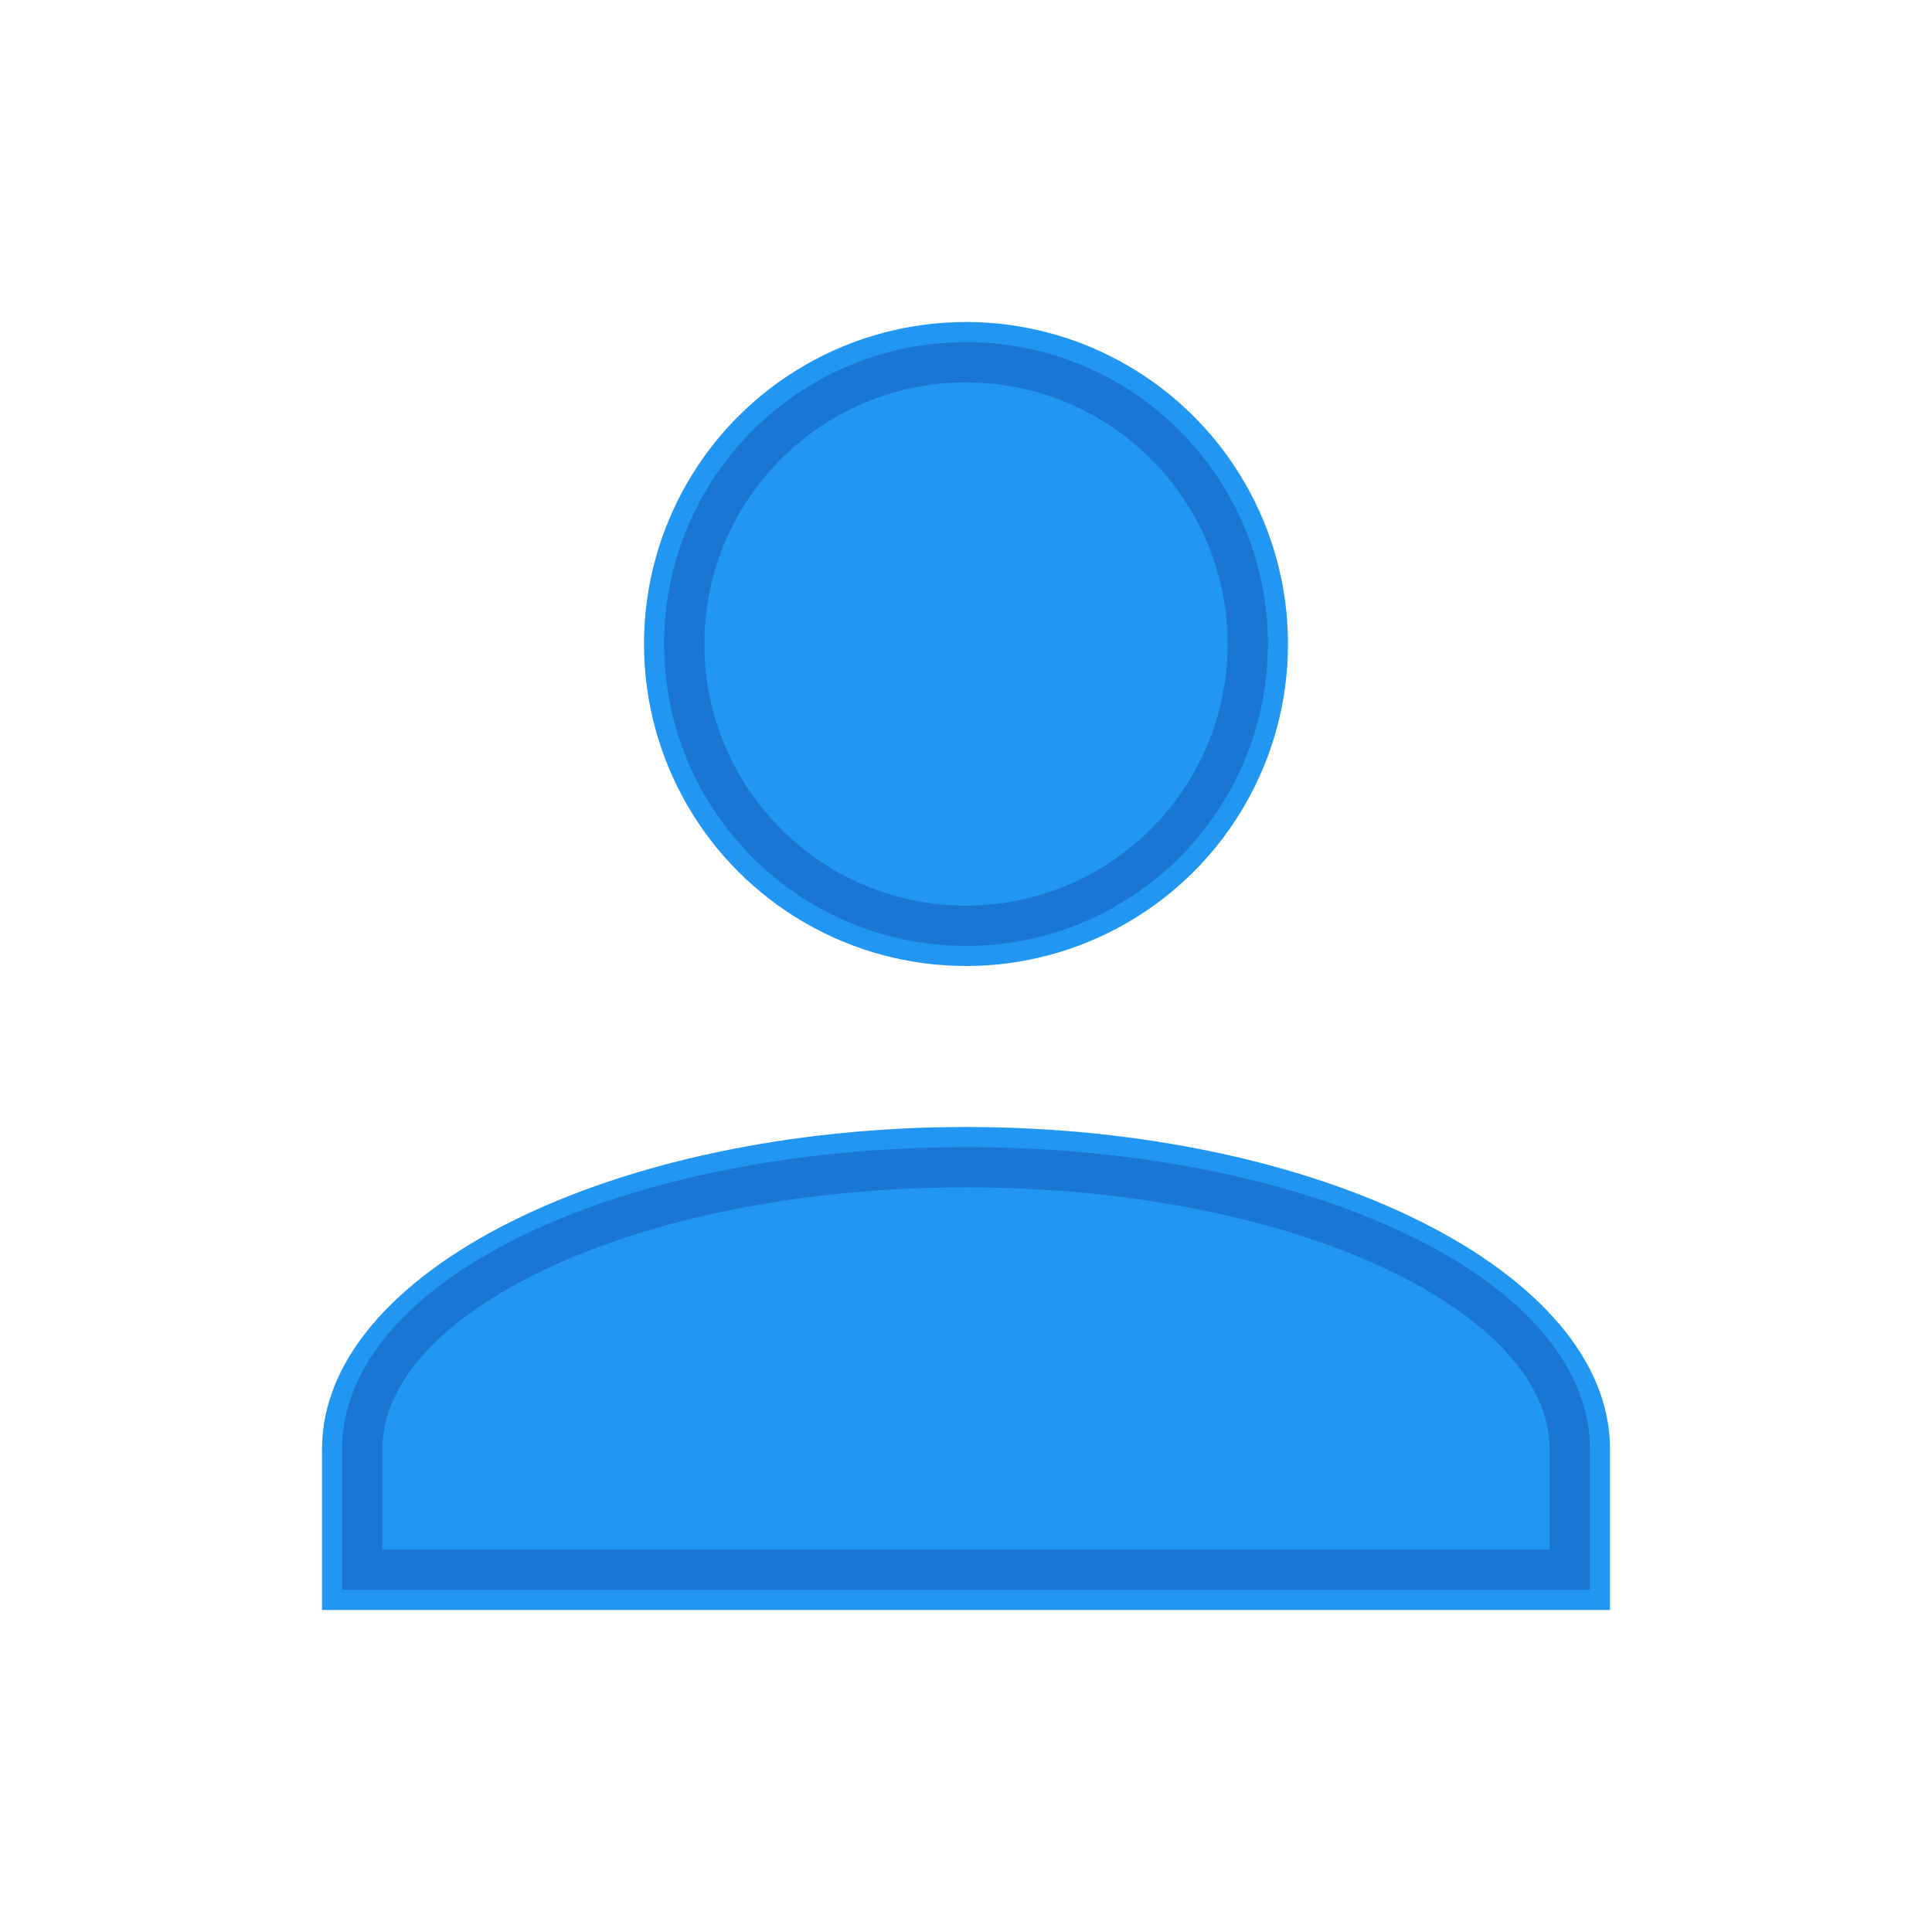
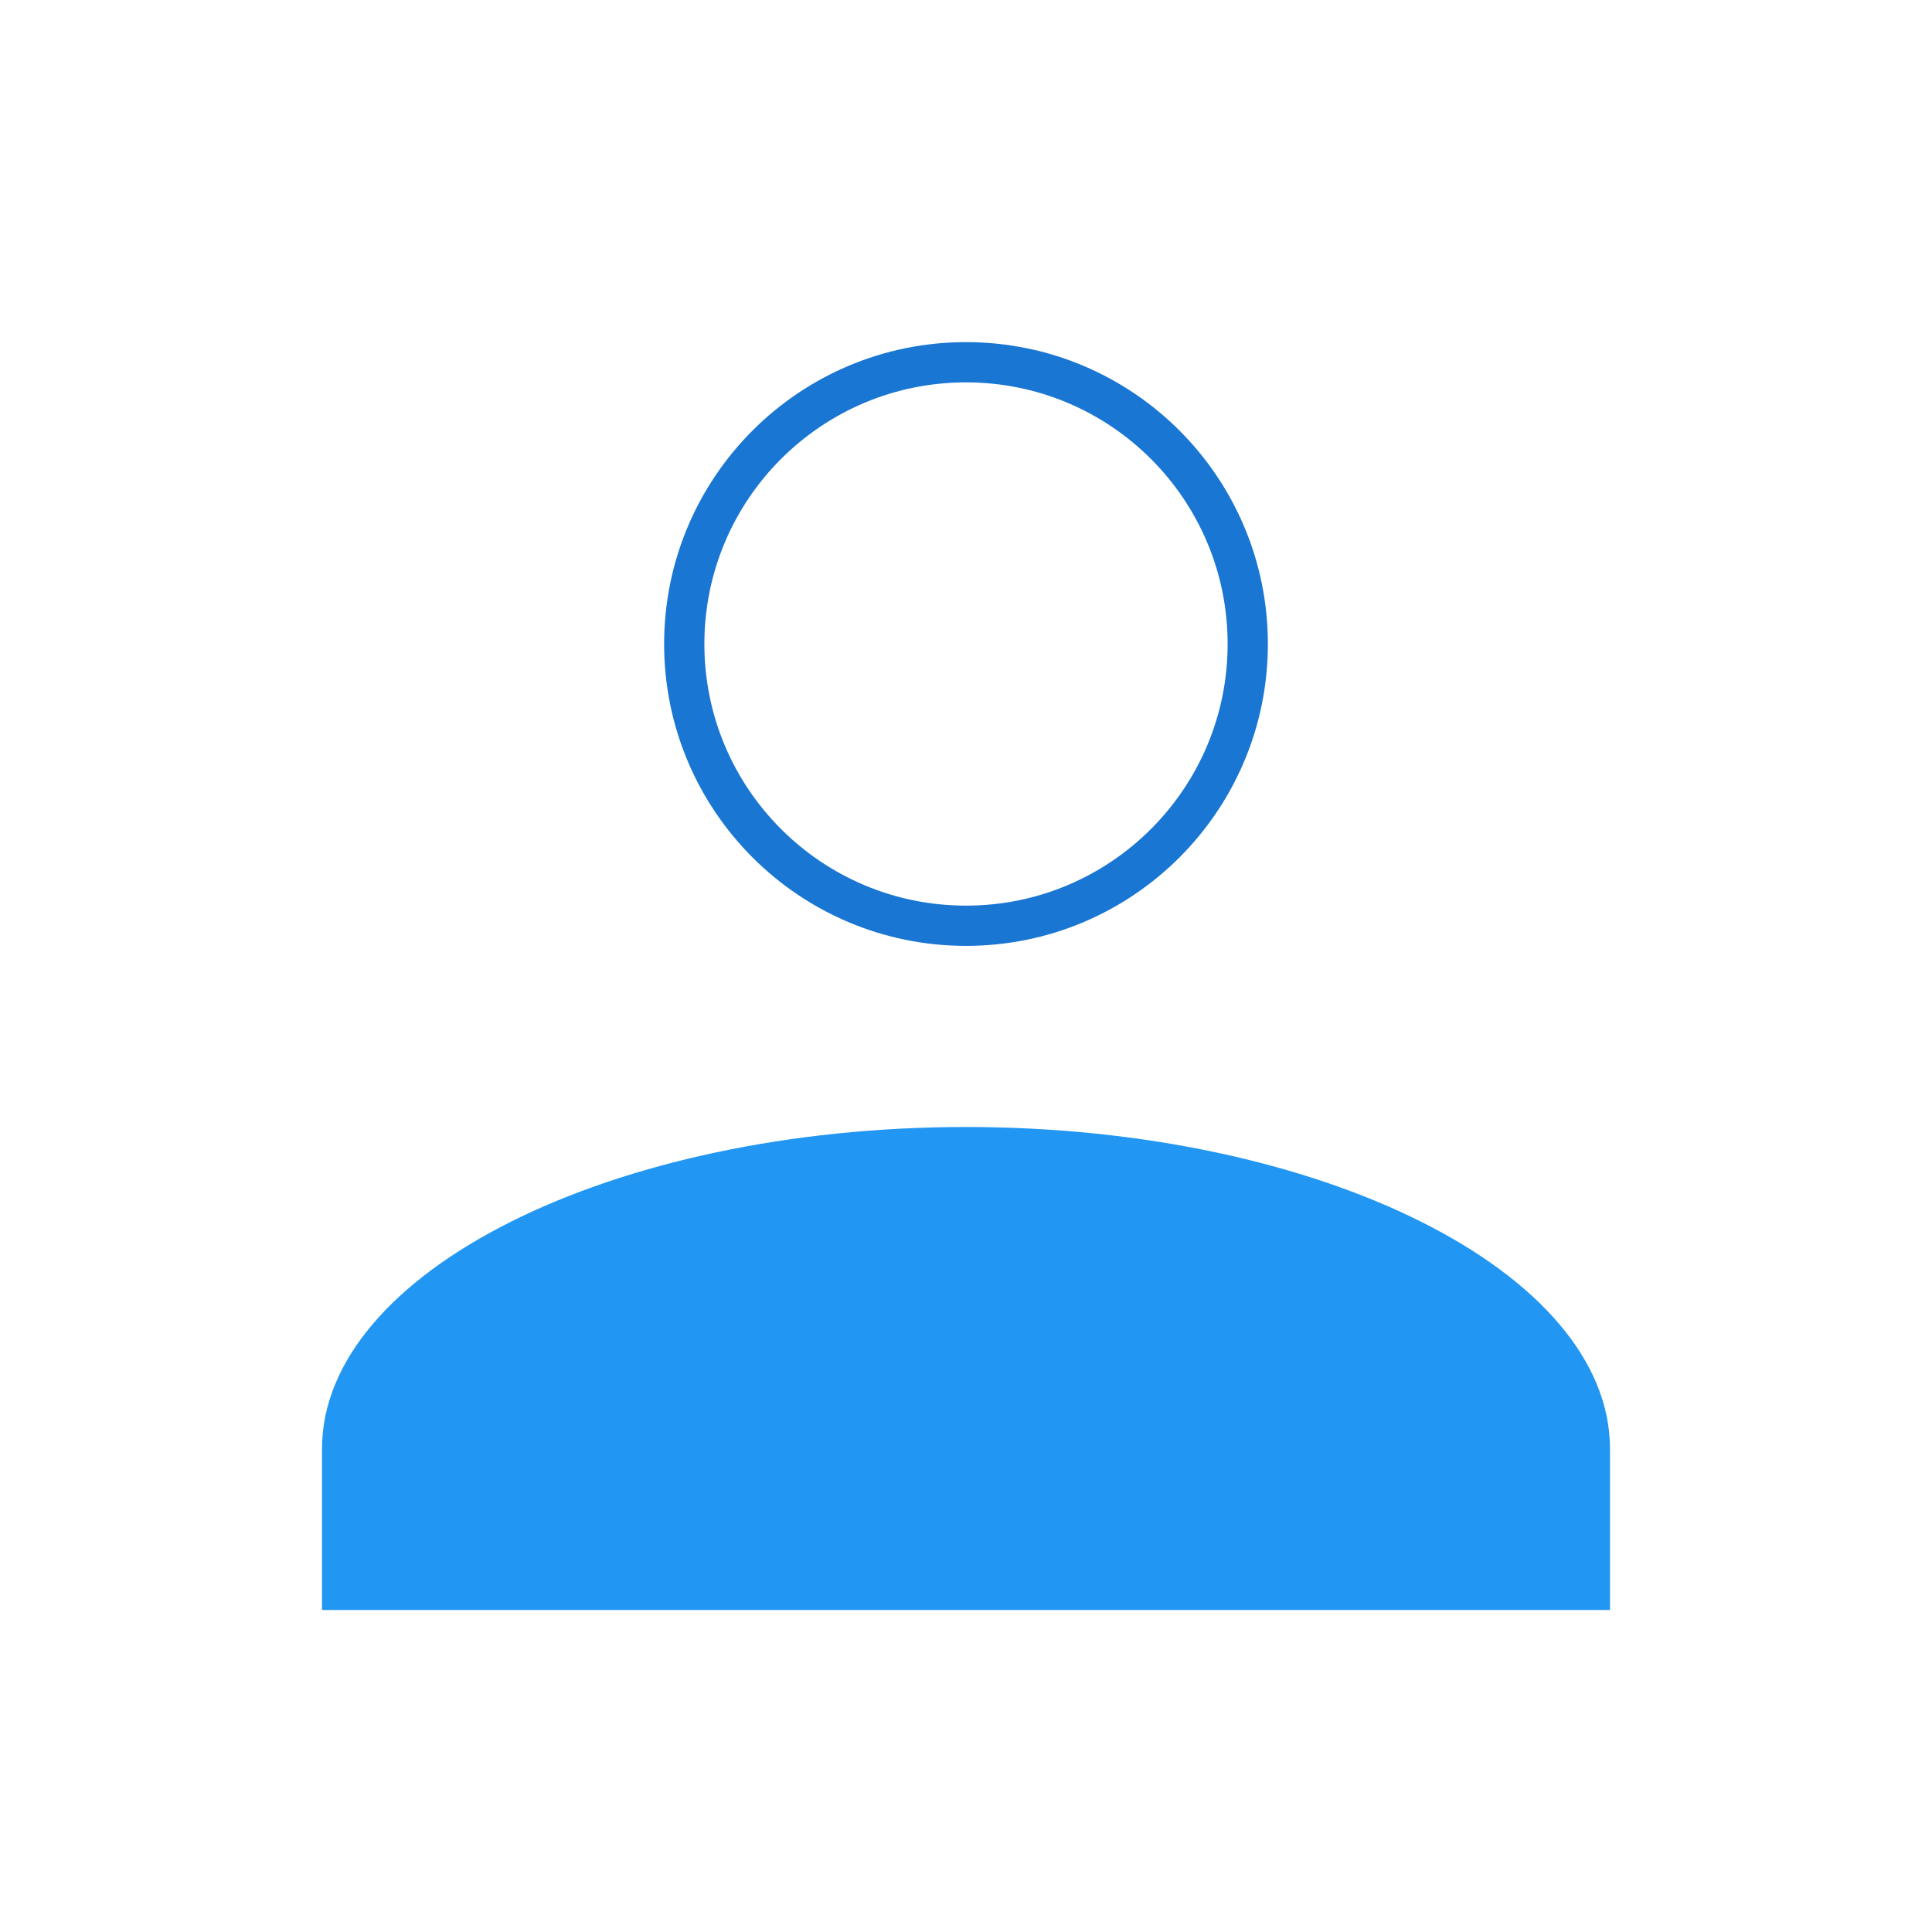
<svg xmlns="http://www.w3.org/2000/svg" width="48" height="48" viewBox="0 0 48 48" fill="none">
-   <circle cx="24" cy="16" r="8" fill="#2196F3" />
  <path d="M40 36C40 31.6 32.8 28 24 28C15.2 28 8 31.6 8 36V40H40V36Z" fill="#2196F3" />
  <circle cx="24" cy="16" r="7" stroke="#1976D2" />
-   <path d="M39 36C39 32.2 32.4 29 24 29C15.6 29 9 32.2 9 36V39H39V36Z" stroke="#1976D2" />
</svg>